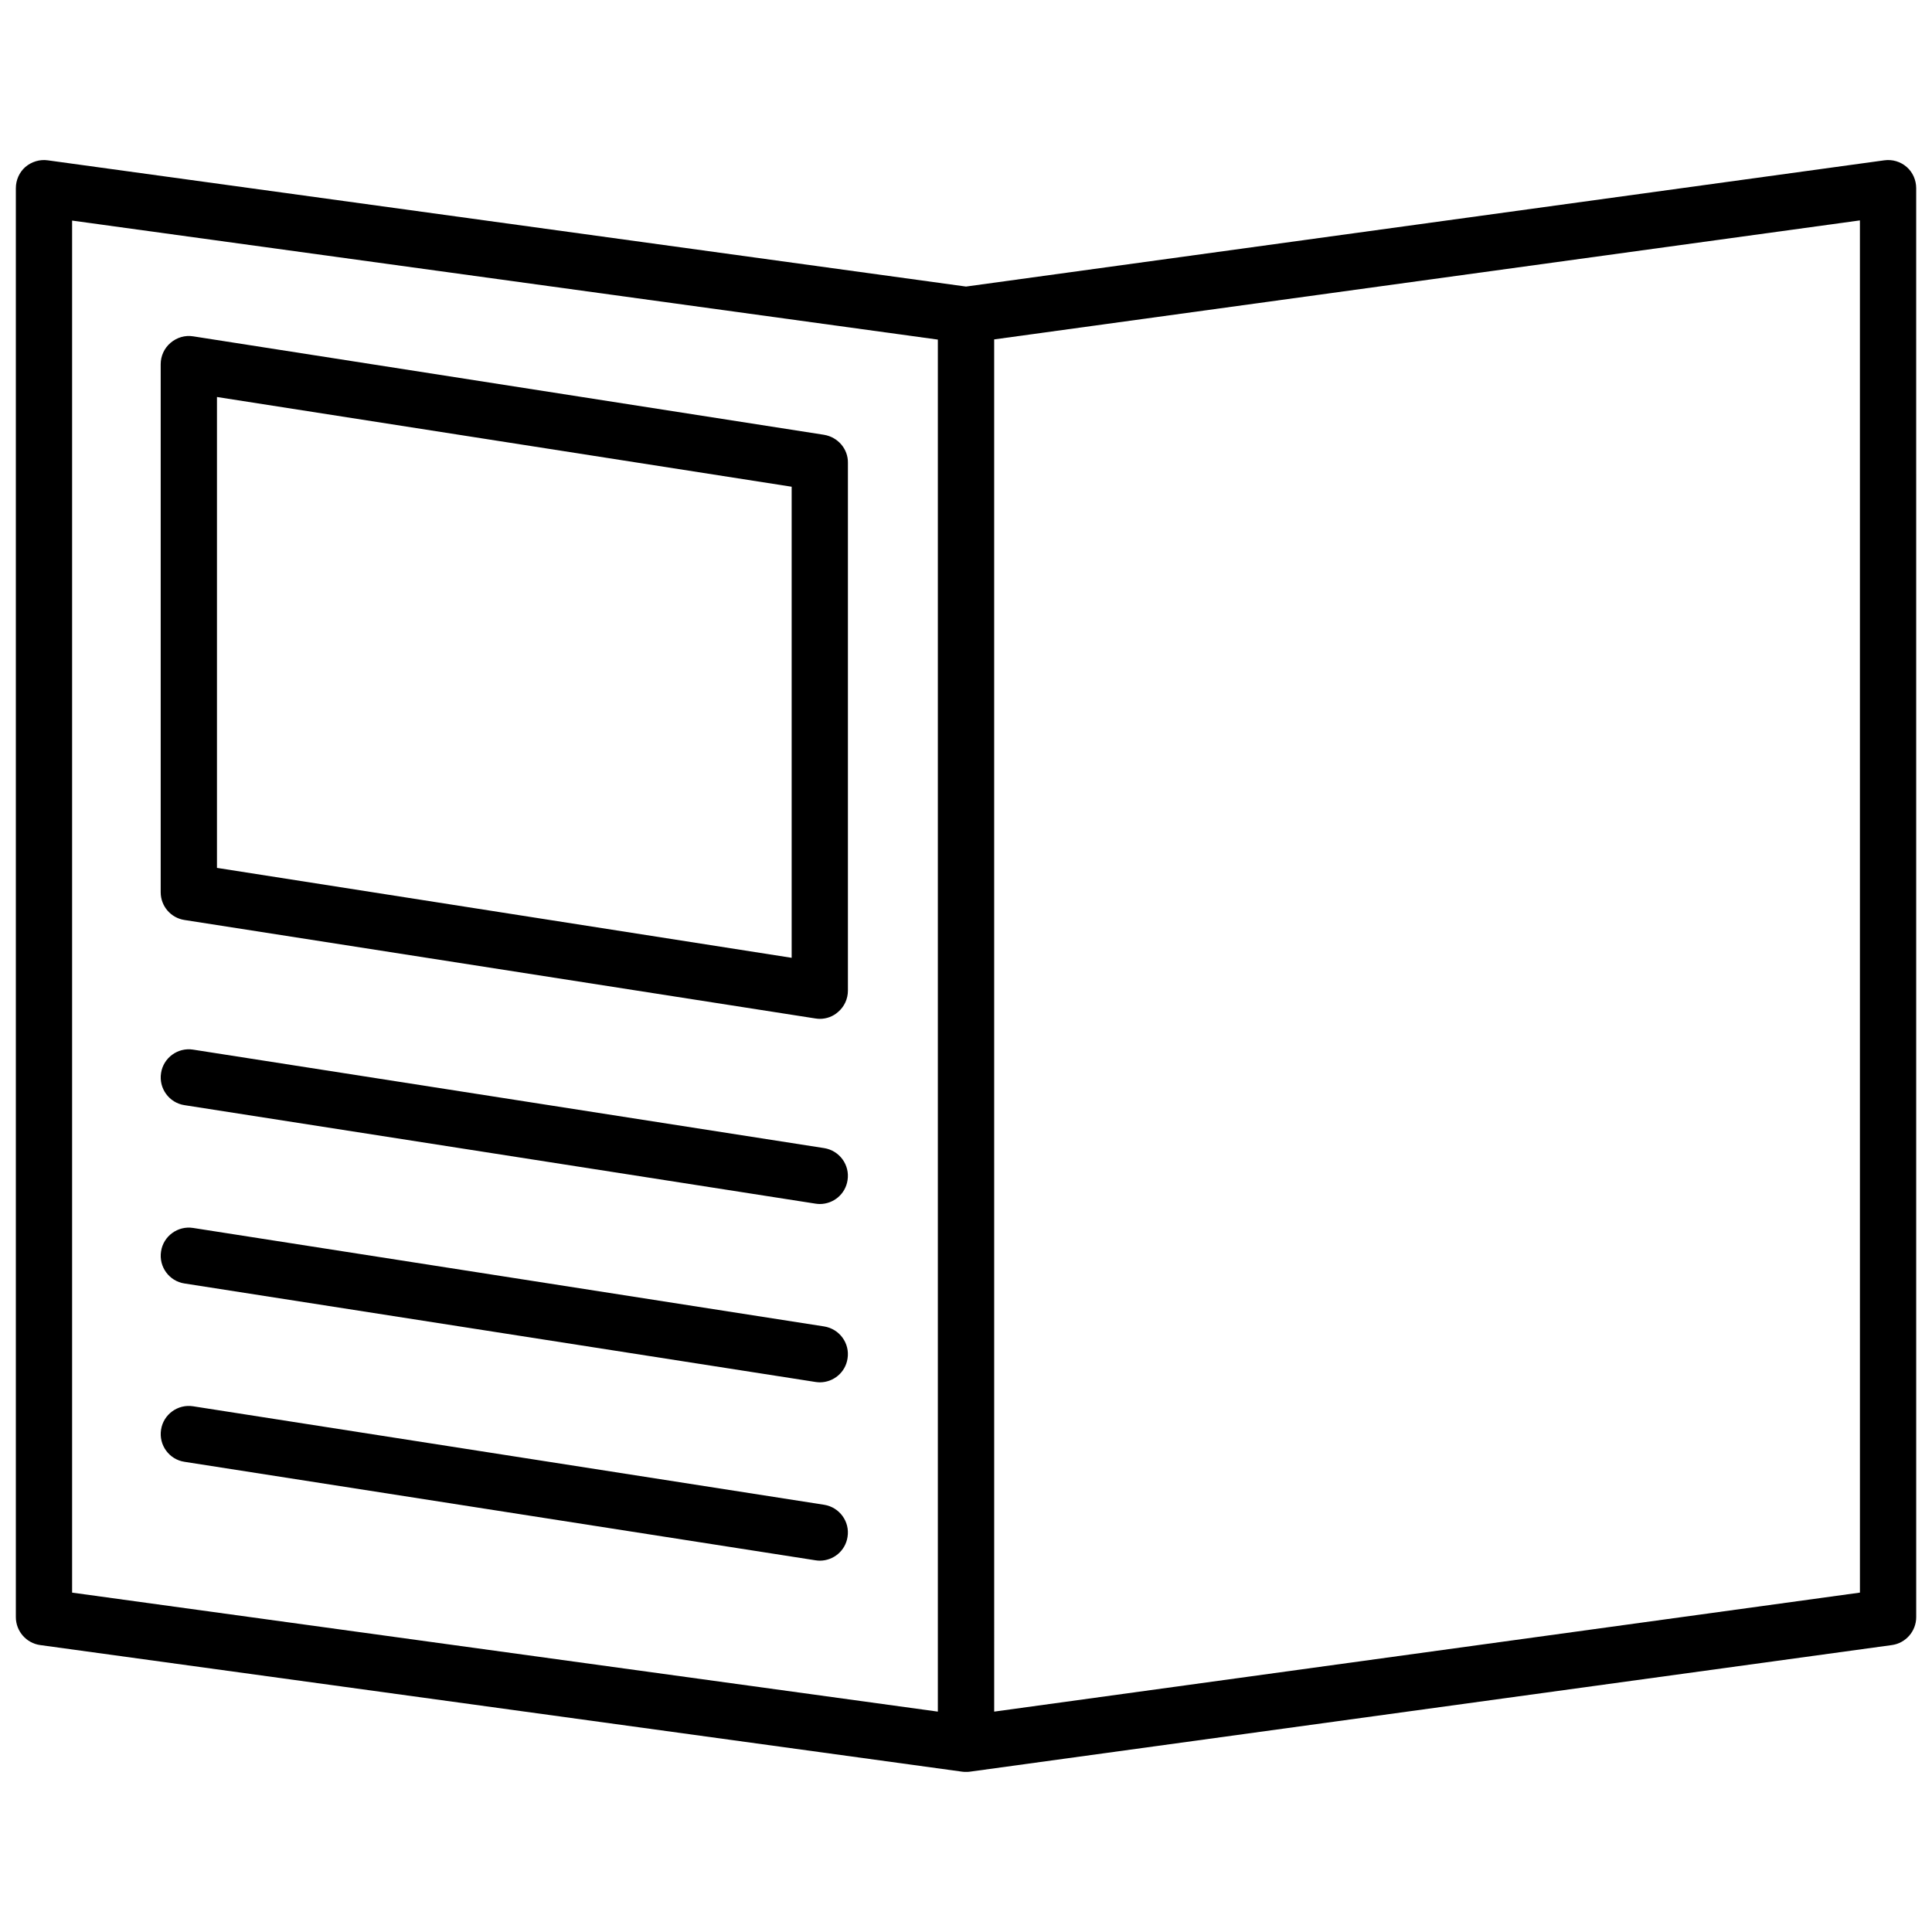
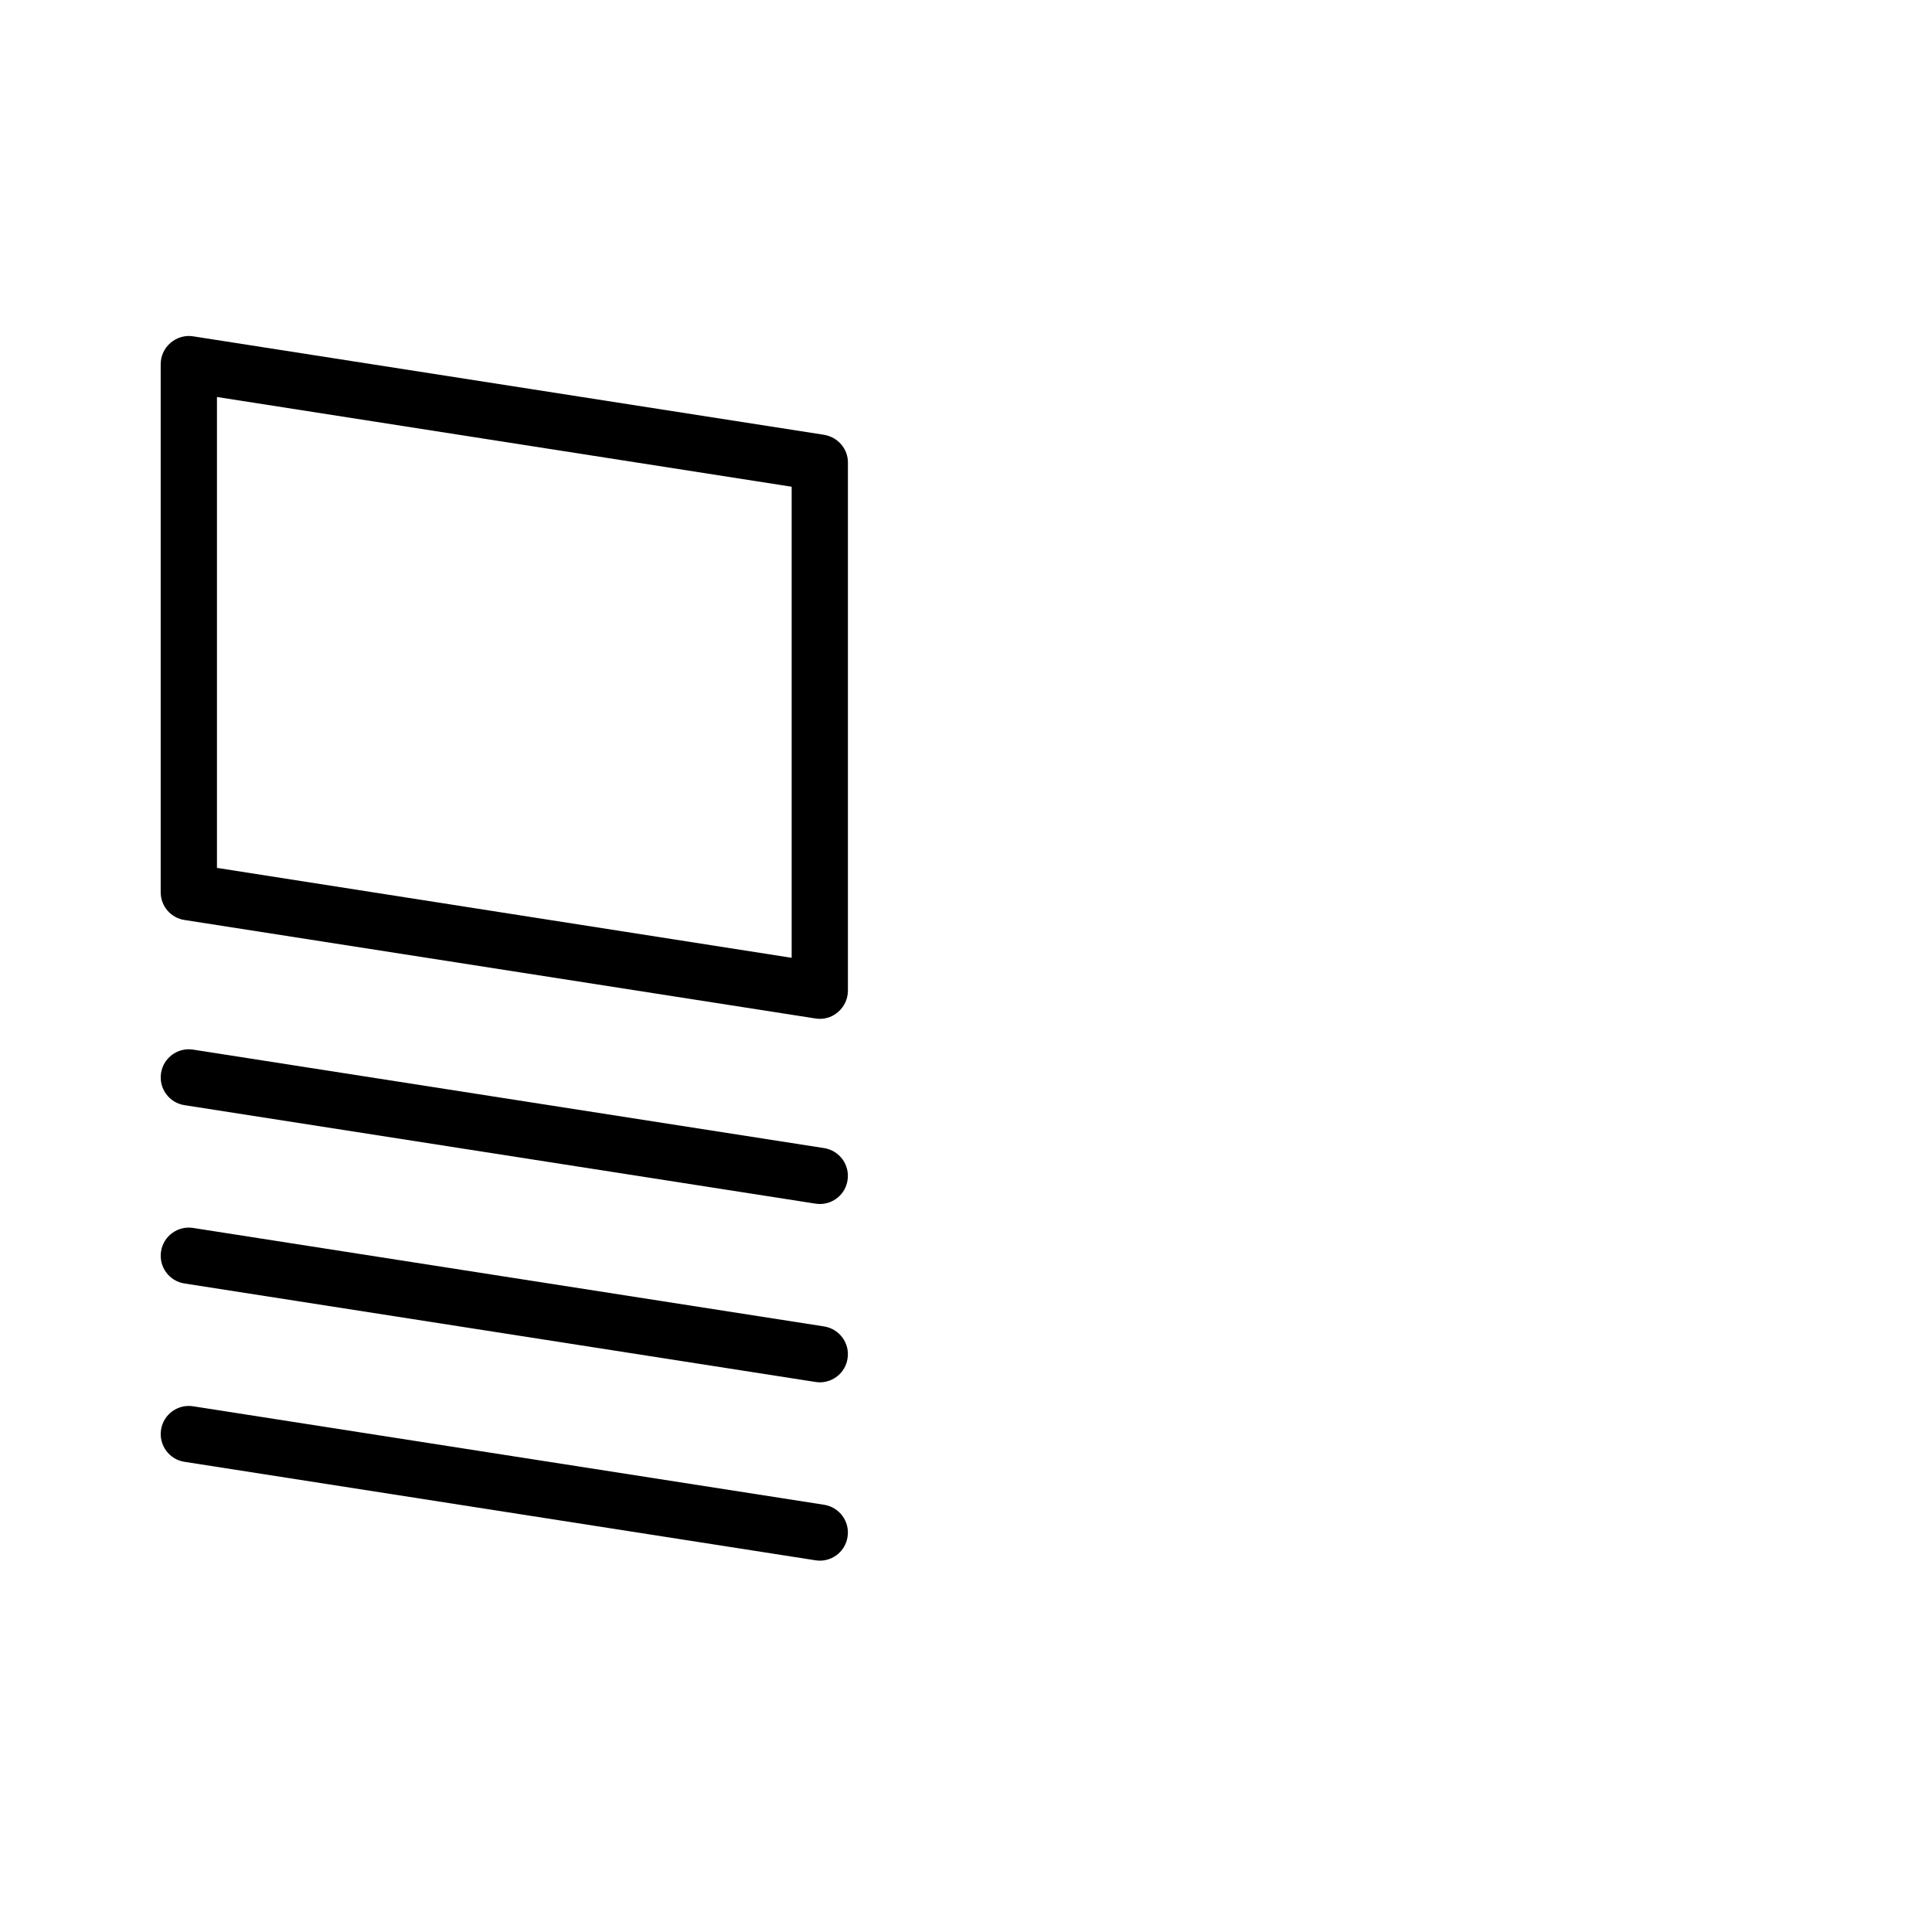
<svg xmlns="http://www.w3.org/2000/svg" width="800px" height="800px" version="1.1" viewBox="144 144 512 512">
  <defs>
    <clipPath id="a">
      <path d="m148.09 186h503.81v428h-503.81z" />
    </clipPath>
  </defs>
  <path d="m362.41 259.23-167.21-26.098c-2.168-0.352-4.332 0.301-5.996 1.715-1.664 1.41-2.621 3.477-2.621 5.691v139.91c0 3.68 2.672 6.801 6.297 7.356l167.21 26.098c0.402 0.051 0.754 0.102 1.16 0.102 1.762 0 3.477-0.605 4.836-1.812 1.664-1.41 2.621-3.477 2.621-5.691v-139.86c0.051-3.68-2.668-6.801-6.297-7.406zm-8.613 138.6-152.3-23.832v-124.79l152.3 23.781z" />
  <path d="m362.41 448.26-167.21-26.094c-4.082-0.656-7.91 2.168-8.516 6.195-0.656 4.082 2.168 7.91 6.195 8.516l167.21 26.098c0.402 0.051 0.754 0.102 1.16 0.102 3.629 0 6.801-2.621 7.356-6.297 0.656-4.035-2.113-7.863-6.195-8.52z" />
  <path d="m362.41 495.52-167.21-26.098c-4.082-0.656-7.91 2.168-8.516 6.195-0.656 4.082 2.168 7.91 6.195 8.516l167.21 26.098c0.402 0.051 0.754 0.102 1.16 0.102 3.629 0 6.801-2.621 7.356-6.297 0.656-4.031-2.113-7.859-6.195-8.516z" />
  <path d="m362.41 542.78-167.21-26.098c-4.082-0.656-7.91 2.168-8.516 6.195-0.656 4.082 2.168 7.91 6.195 8.516l167.21 26.098c0.402 0.051 0.754 0.102 1.16 0.102 3.629 0 6.801-2.621 7.356-6.297 0.656-4.031-2.113-7.859-6.195-8.516z" />
  <g clip-path="url(#a)">
-     <path d="m649.29 188.25c-1.613-1.41-3.777-2.066-5.945-1.762l-243.34 33.453-243.34-33.453c-2.117-0.301-4.285 0.352-5.945 1.762-1.613 1.41-2.519 3.477-2.519 5.644v378.66c0 3.727 2.769 6.902 6.449 7.406l244.35 33.555c0.352 0.051 0.656 0.051 1.008 0.051s0.656 0 1.008-0.051l244.35-33.555c3.68-0.504 6.449-3.68 6.449-7.406l-0.004-378.66c0-2.168-0.906-4.234-2.516-5.644zm-486.18 14.207 229.43 31.539v363.6l-229.43-31.535zm473.79 363.6-229.43 31.539-0.004-363.65 229.43-31.539z" />
-   </g>
+     </g>
</svg>